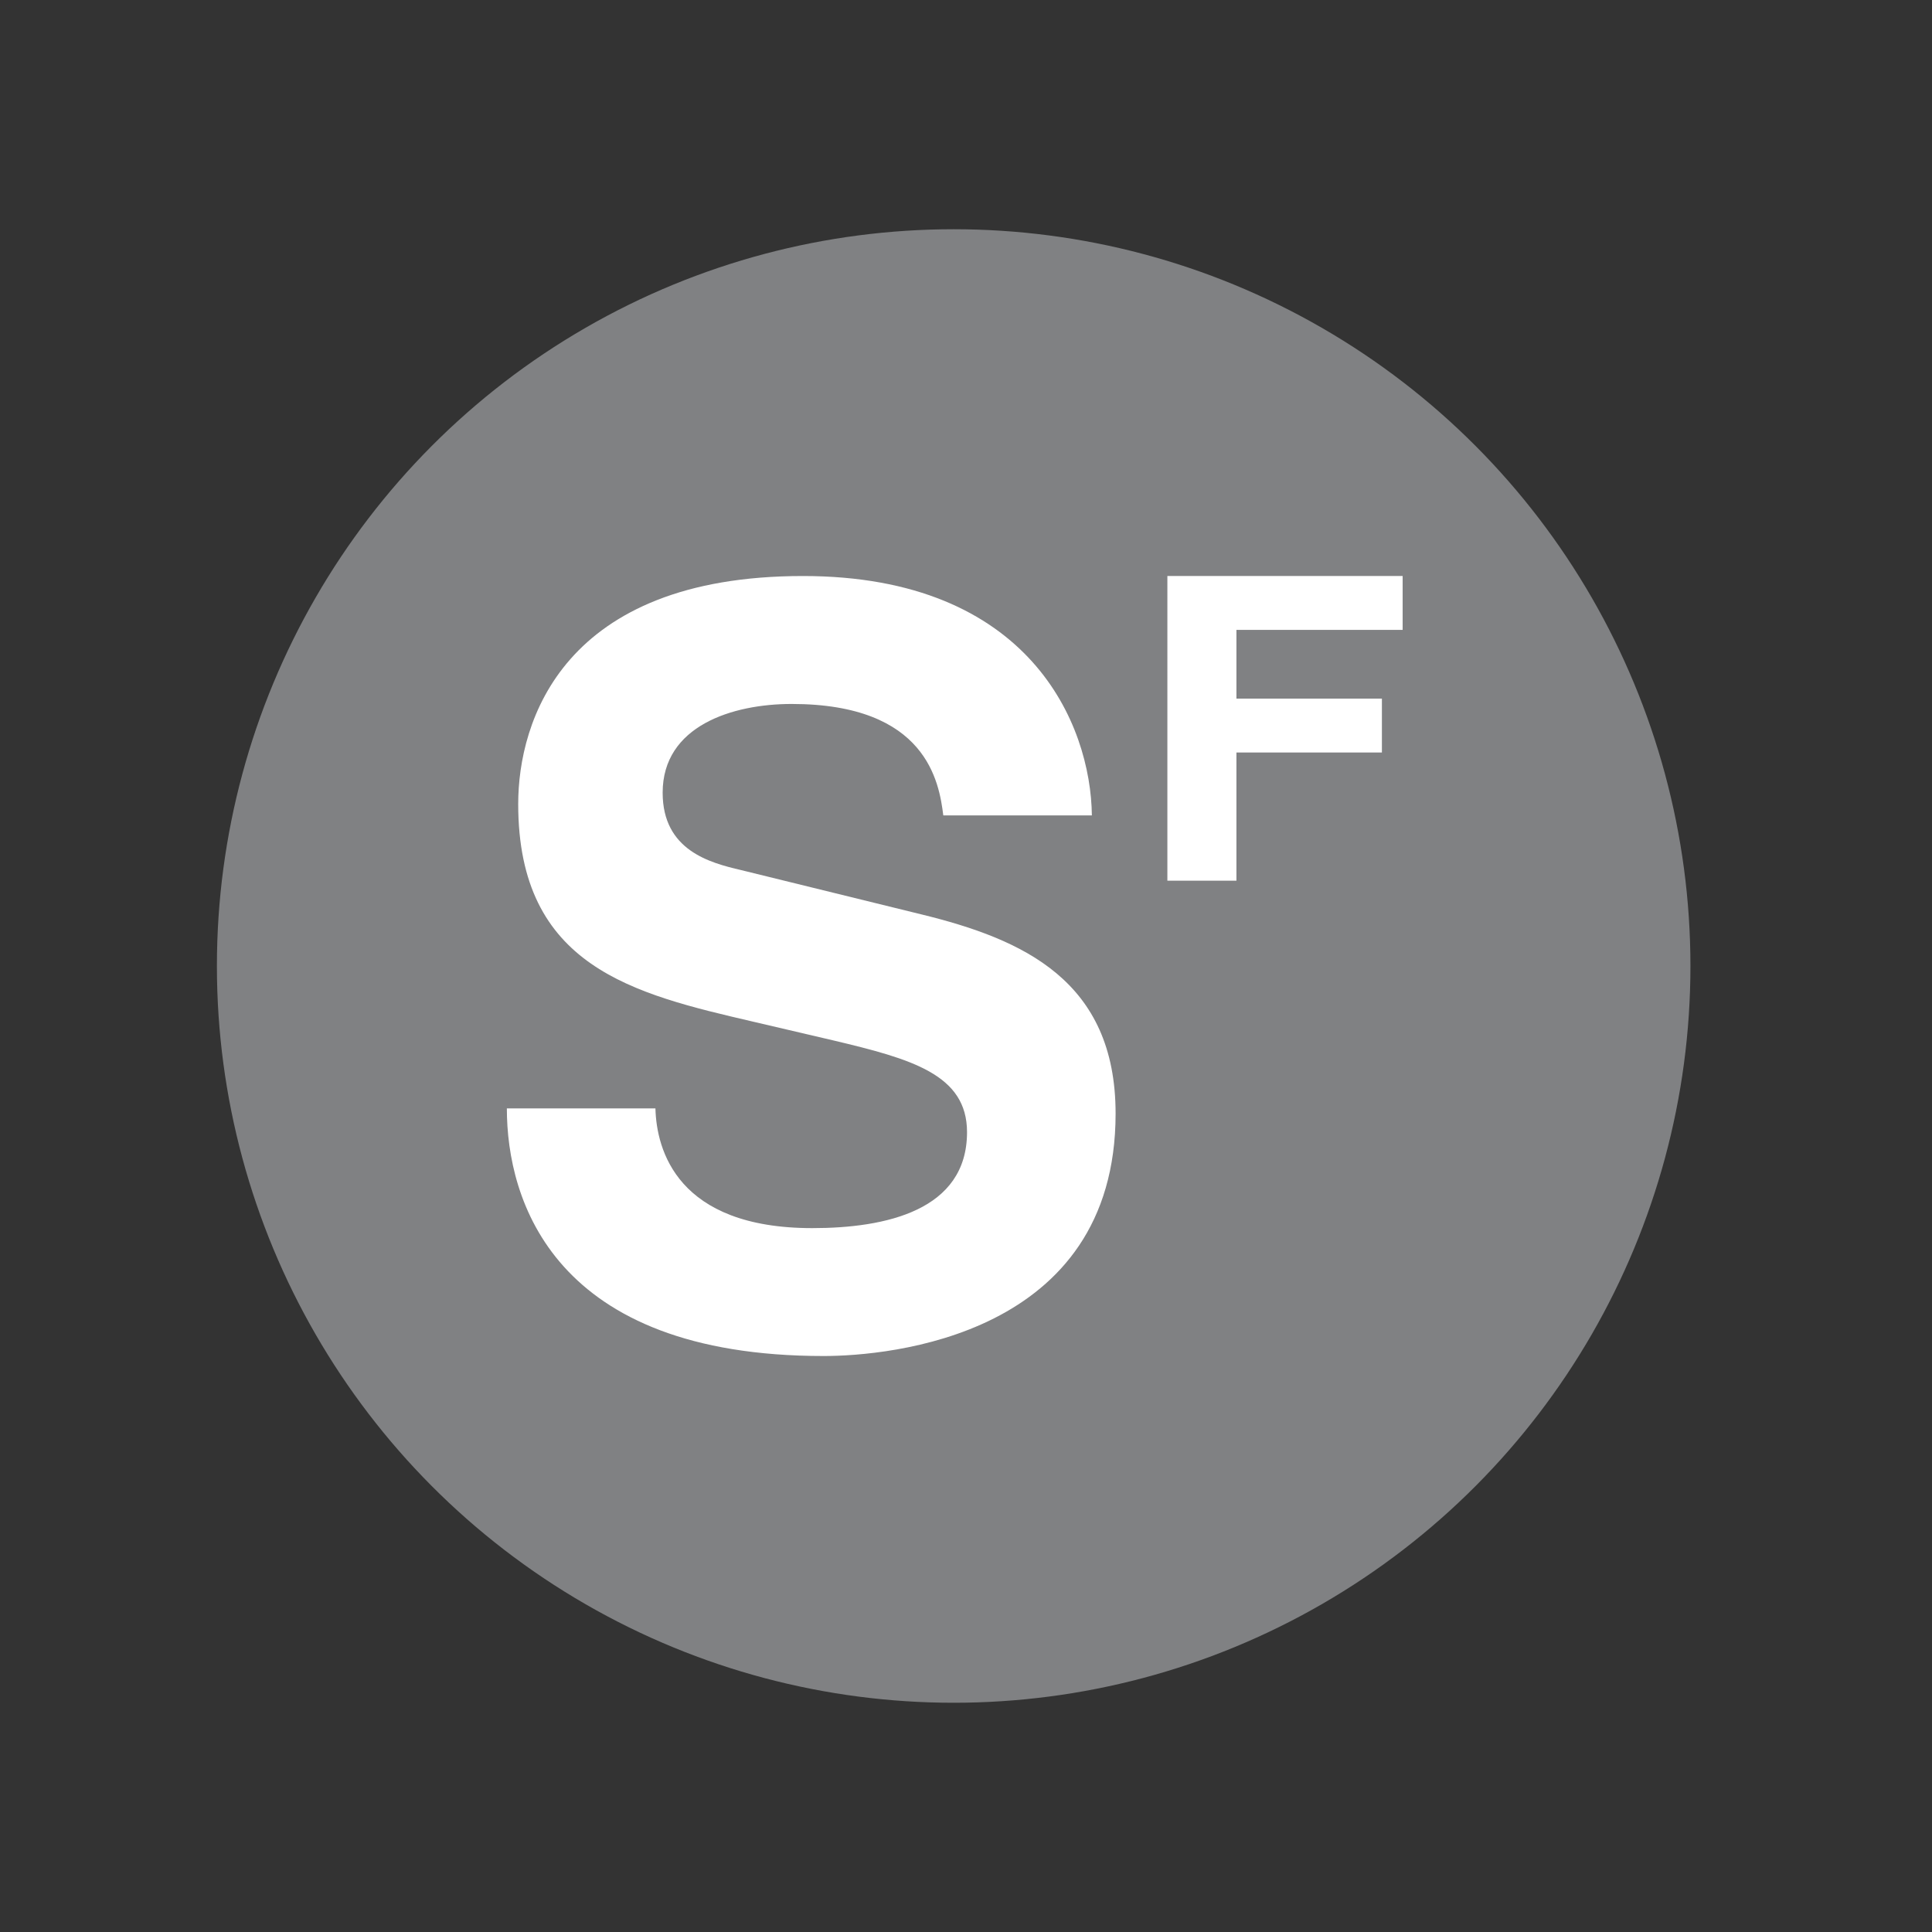
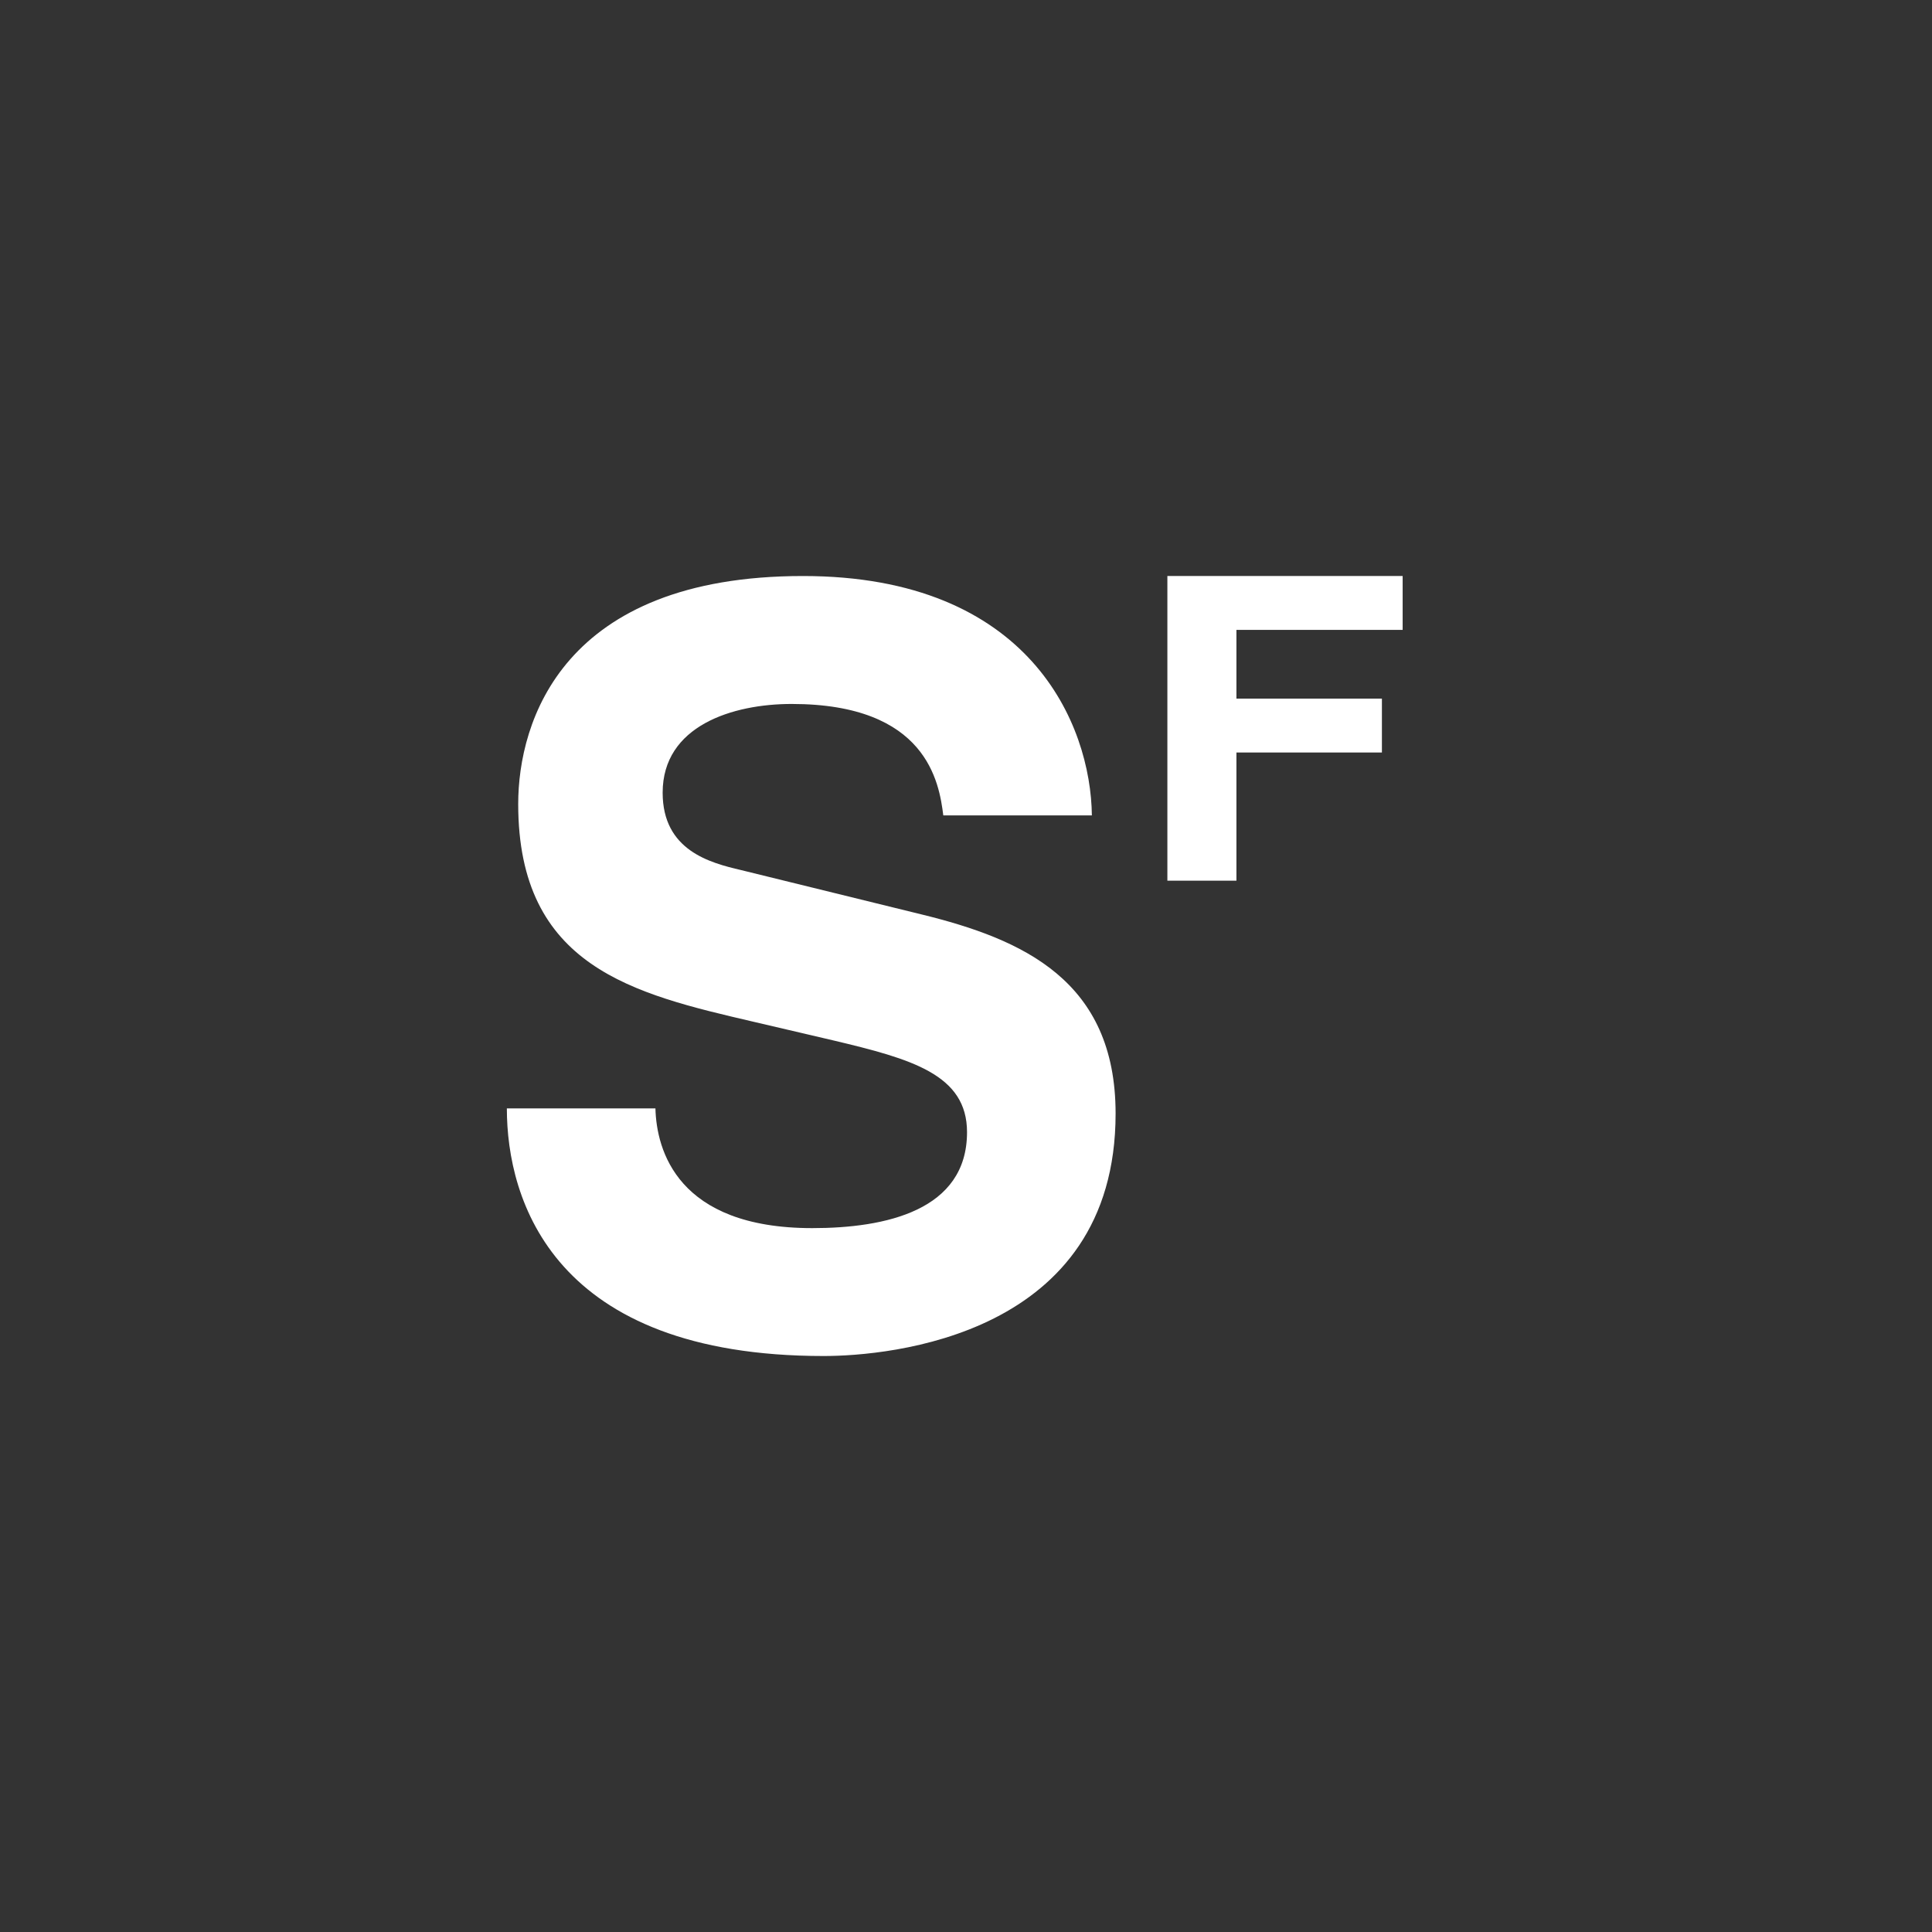
<svg xmlns="http://www.w3.org/2000/svg" width="74.9" height="74.9">
  <rect width="100%" height="100%" fill="#333333" stroke="none" />
-   <circle cx="36.972" cy="37.45" r="28.563" fill="#808183" />
  <path fill="#fff" d="M25.41 42.972c.04 1.6.84 4.64 6.08 4.64 2.84 0 6-.68 6-3.72 0-2.24-2.16-2.84-5.2-3.561l-3.08-.72c-4.64-1.08-9.12-2.12-9.12-8.44 0-3.2 1.72-8.84 11.04-8.84 8.8 0 11.16 5.76 11.2 9.28h-5.76c-.16-1.28-.64-4.32-5.88-4.32-2.28 0-5 .84-5 3.44 0 2.24 1.84 2.72 3.04 3l7 1.72c3.92.96 7.52 2.56 7.52 7.72 0 8.64-8.8 9.399-11.32 9.399-10.48 0-12.28-6.04-12.28-9.6h5.76zm22.524-8.83h-2.677V22.33h9.121v2.089h-6.444v2.665h5.64v2.089h-5.64z" />
</svg>